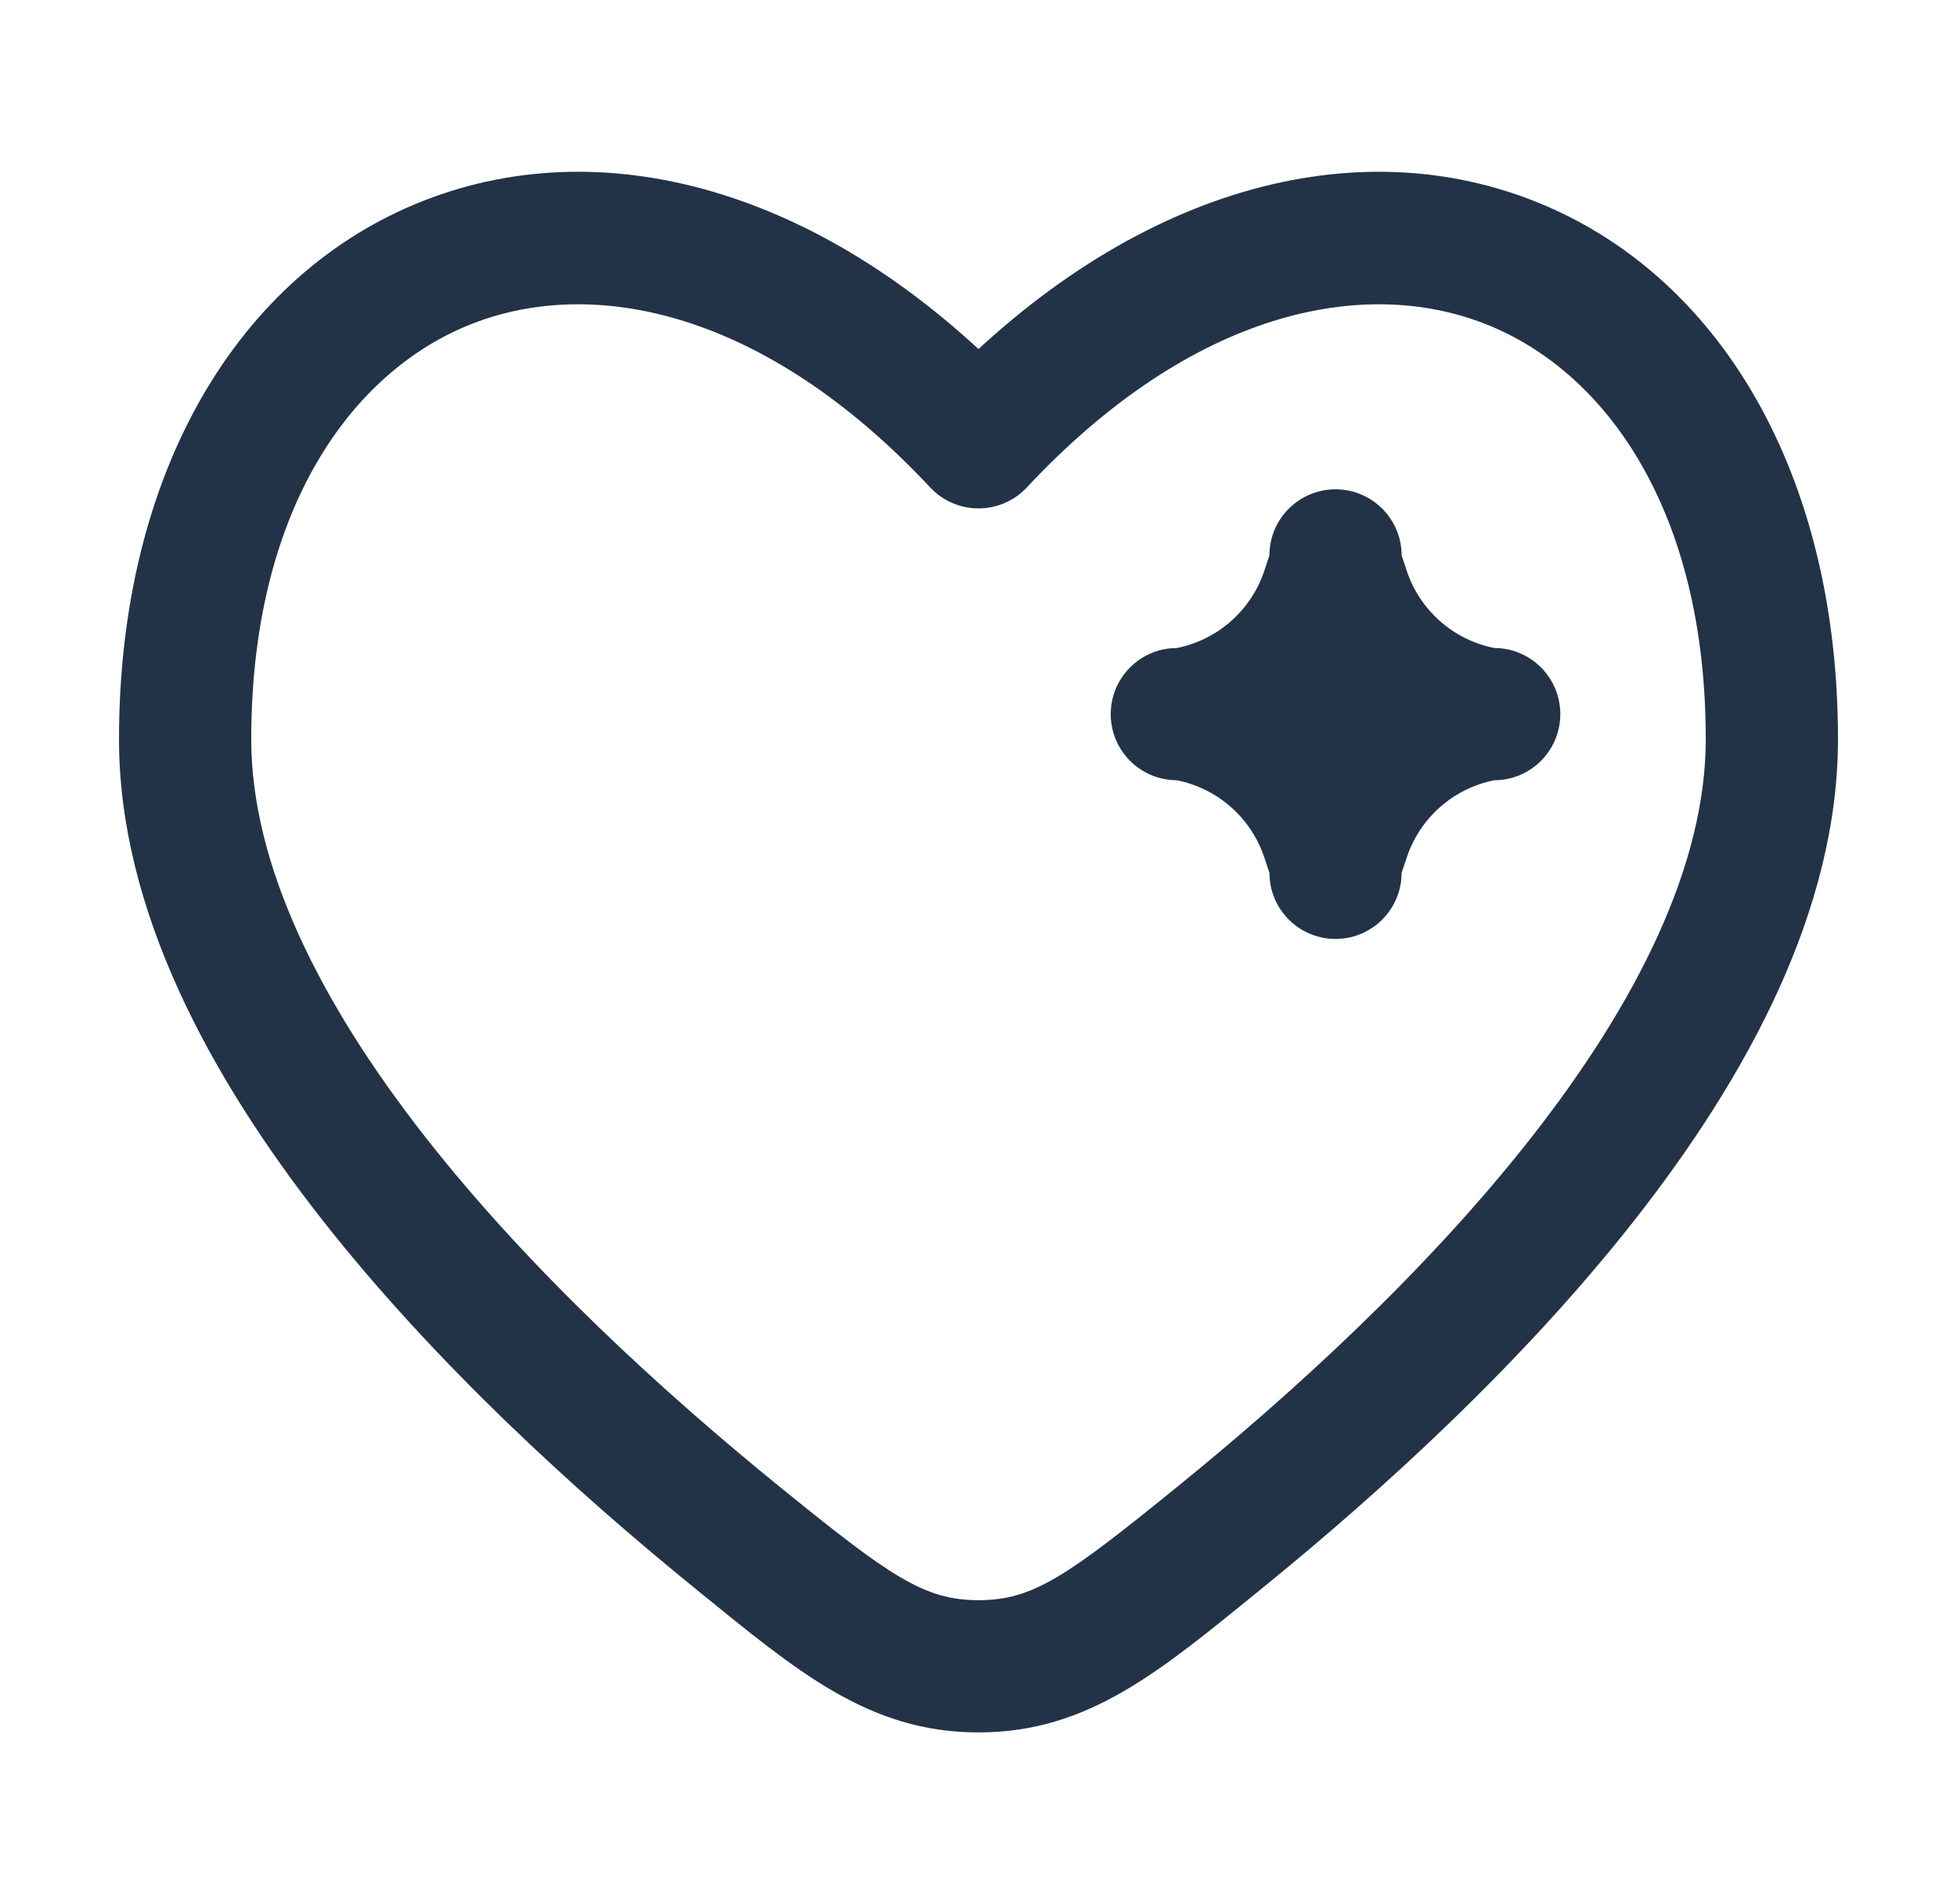
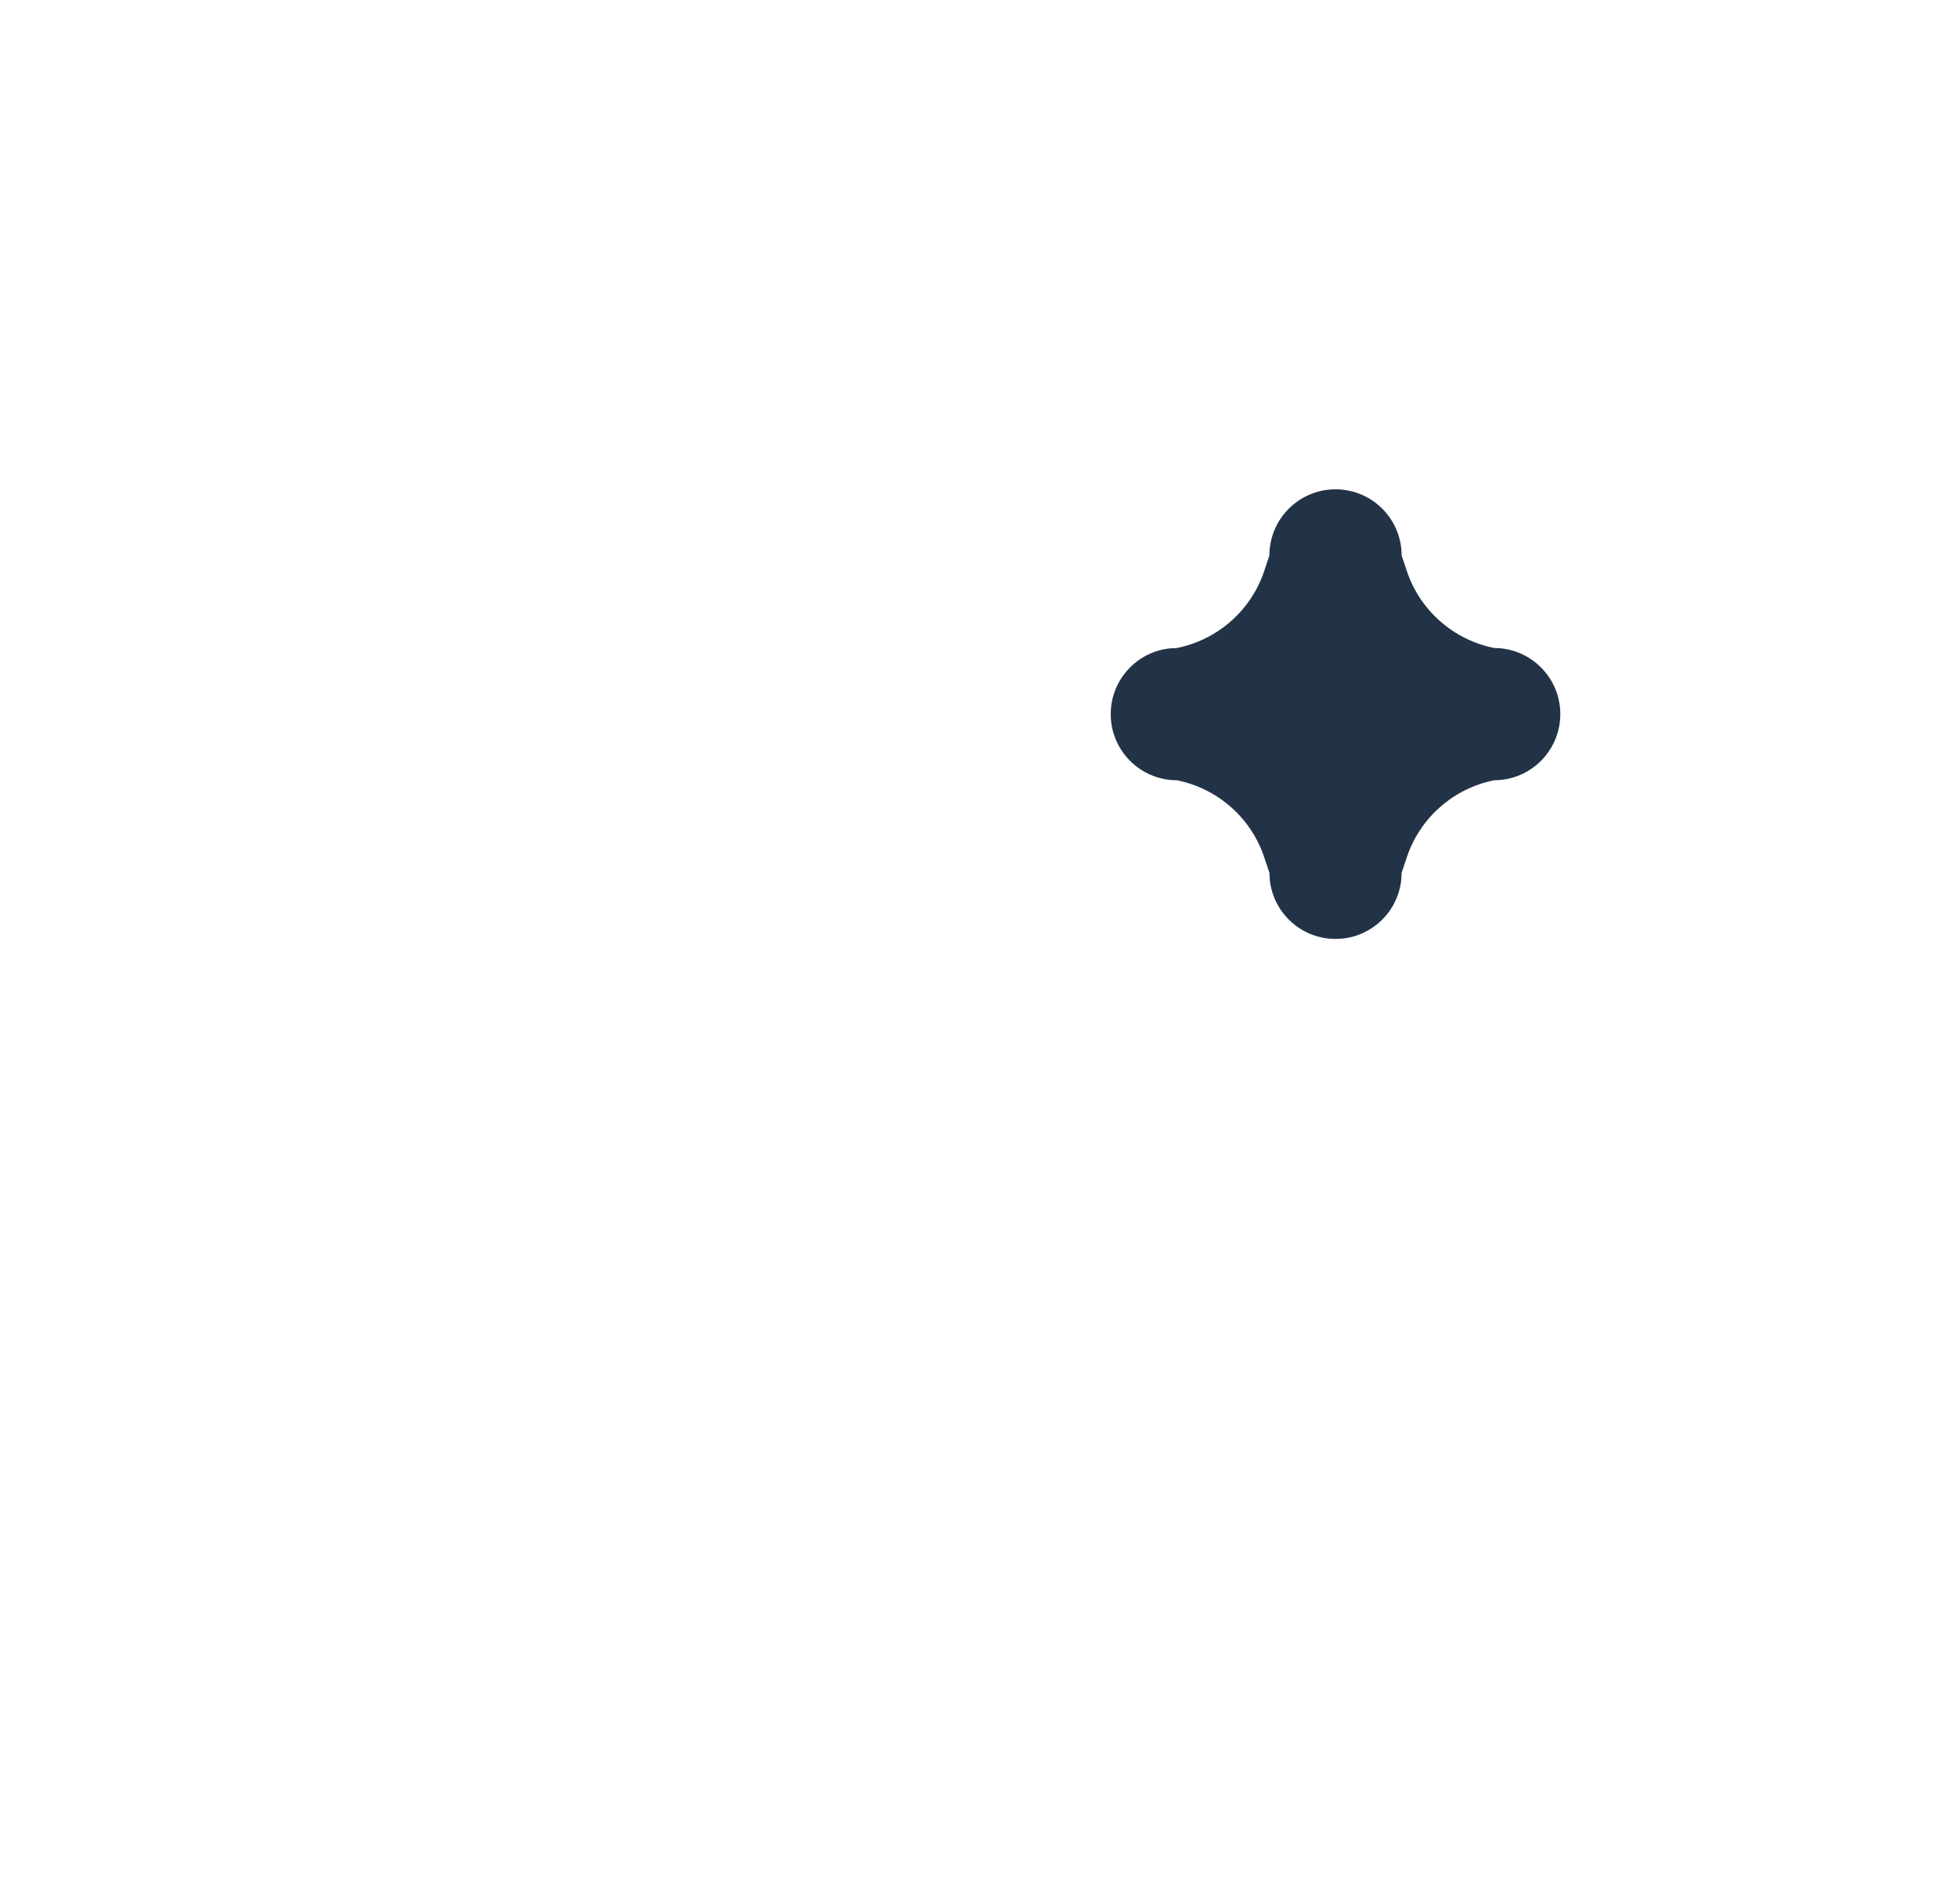
<svg xmlns="http://www.w3.org/2000/svg" width="37" height="36" viewBox="0 0 37 36" fill="none">
-   <path d="M13.943 29.068L13.155 30.039L13.943 29.068ZM18.5 8.361L17.587 9.215C17.823 9.468 18.154 9.611 18.5 9.611C18.846 9.611 19.177 9.468 19.413 9.215L18.5 8.361ZM23.057 29.068L23.845 30.039L23.057 29.068ZM18.5 31.5L18.5 30.25L18.5 31.5ZM13.943 29.068L14.73 28.097C12.559 26.335 10.028 24.028 8.05 21.506C6.048 18.952 4.75 16.351 4.75 13.976H3.5H2.25C2.25 17.195 3.967 20.349 6.083 23.048C8.223 25.777 10.913 28.219 13.155 30.039L13.943 29.068ZM3.5 13.976H4.75C4.75 9.654 6.634 7.018 8.925 6.121C11.21 5.226 14.442 5.852 17.587 9.215L18.5 8.361L19.413 7.507C15.808 3.652 11.54 2.412 8.013 3.793C4.492 5.172 2.25 8.953 2.25 13.976H3.5ZM23.057 29.068L23.845 30.039C26.087 28.219 28.777 25.778 30.917 23.048C33.033 20.349 34.75 17.195 34.75 13.976H33.5H32.25C32.25 16.351 30.952 18.952 28.95 21.506C26.972 24.028 24.441 26.335 22.27 28.097L23.057 29.068ZM33.5 13.976H34.75C34.75 8.953 32.508 5.172 28.987 3.793C25.46 2.412 21.192 3.652 17.587 7.507L18.5 8.361L19.413 9.215C22.558 5.852 25.79 5.226 28.075 6.121C30.366 7.018 32.25 9.654 32.25 13.976H33.5ZM13.943 29.068L13.155 30.039C15.052 31.578 16.411 32.75 18.5 32.75L18.5 31.5L18.5 30.25C17.469 30.25 16.829 29.801 14.73 28.097L13.943 29.068ZM23.057 29.068L22.27 28.097C20.171 29.801 19.531 30.25 18.5 30.25L18.5 31.5L18.5 32.75C20.59 32.75 21.948 31.578 23.845 30.039L23.057 29.068Z" fill="#223347" />
  <path d="M22.25 12.25C23.023 12.095 23.654 11.539 23.903 10.791L24 10.5C24 9.81 24.56 9.25 25.25 9.25C25.94 9.25 26.5 9.81 26.5 10.5L26.597 10.791C26.846 11.539 27.477 12.095 28.25 12.25C28.94 12.25 29.5 12.81 29.5 13.5C29.5 14.19 28.94 14.75 28.25 14.75C27.477 14.905 26.846 15.461 26.597 16.209L26.5 16.5L26.493 16.628C26.429 17.258 25.897 17.75 25.25 17.75C24.603 17.75 24.071 17.258 24.007 16.628L24 16.5L23.903 16.209C23.654 15.461 23.023 14.905 22.25 14.75C21.56 14.75 21 14.19 21 13.5C21 12.853 21.492 12.321 22.122 12.257L22.25 12.25Z" fill="#223347" />
</svg>